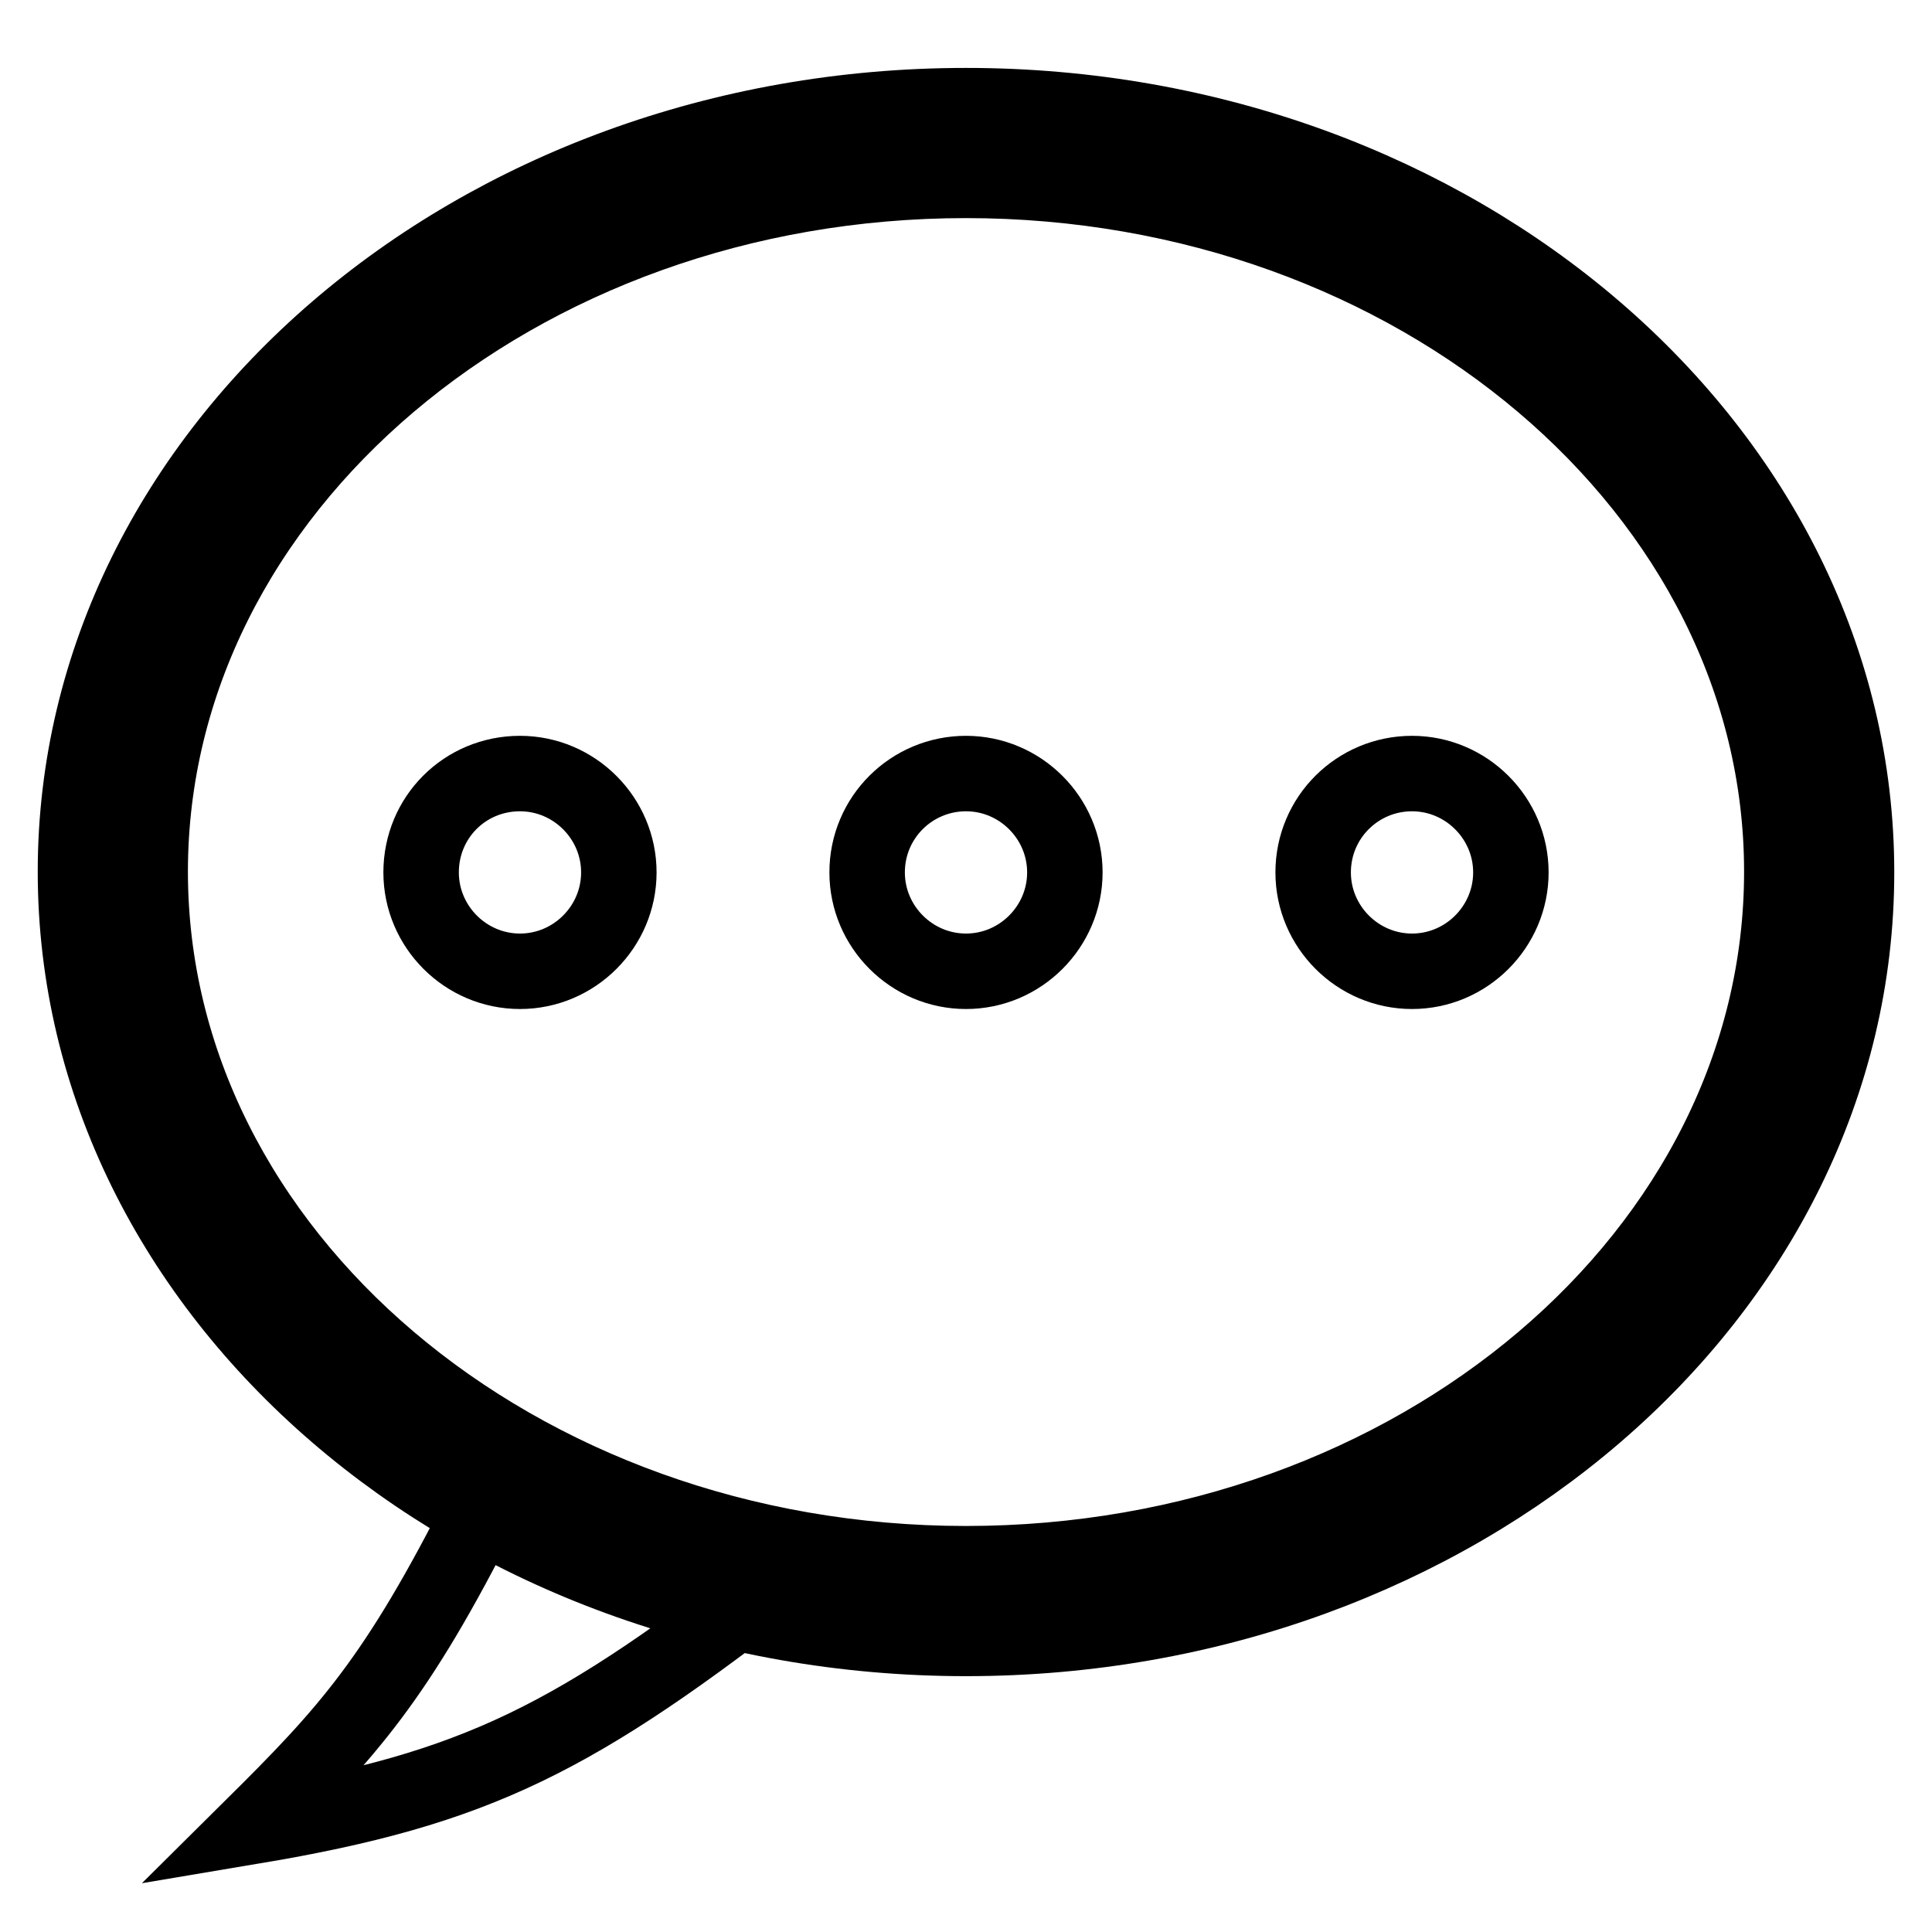
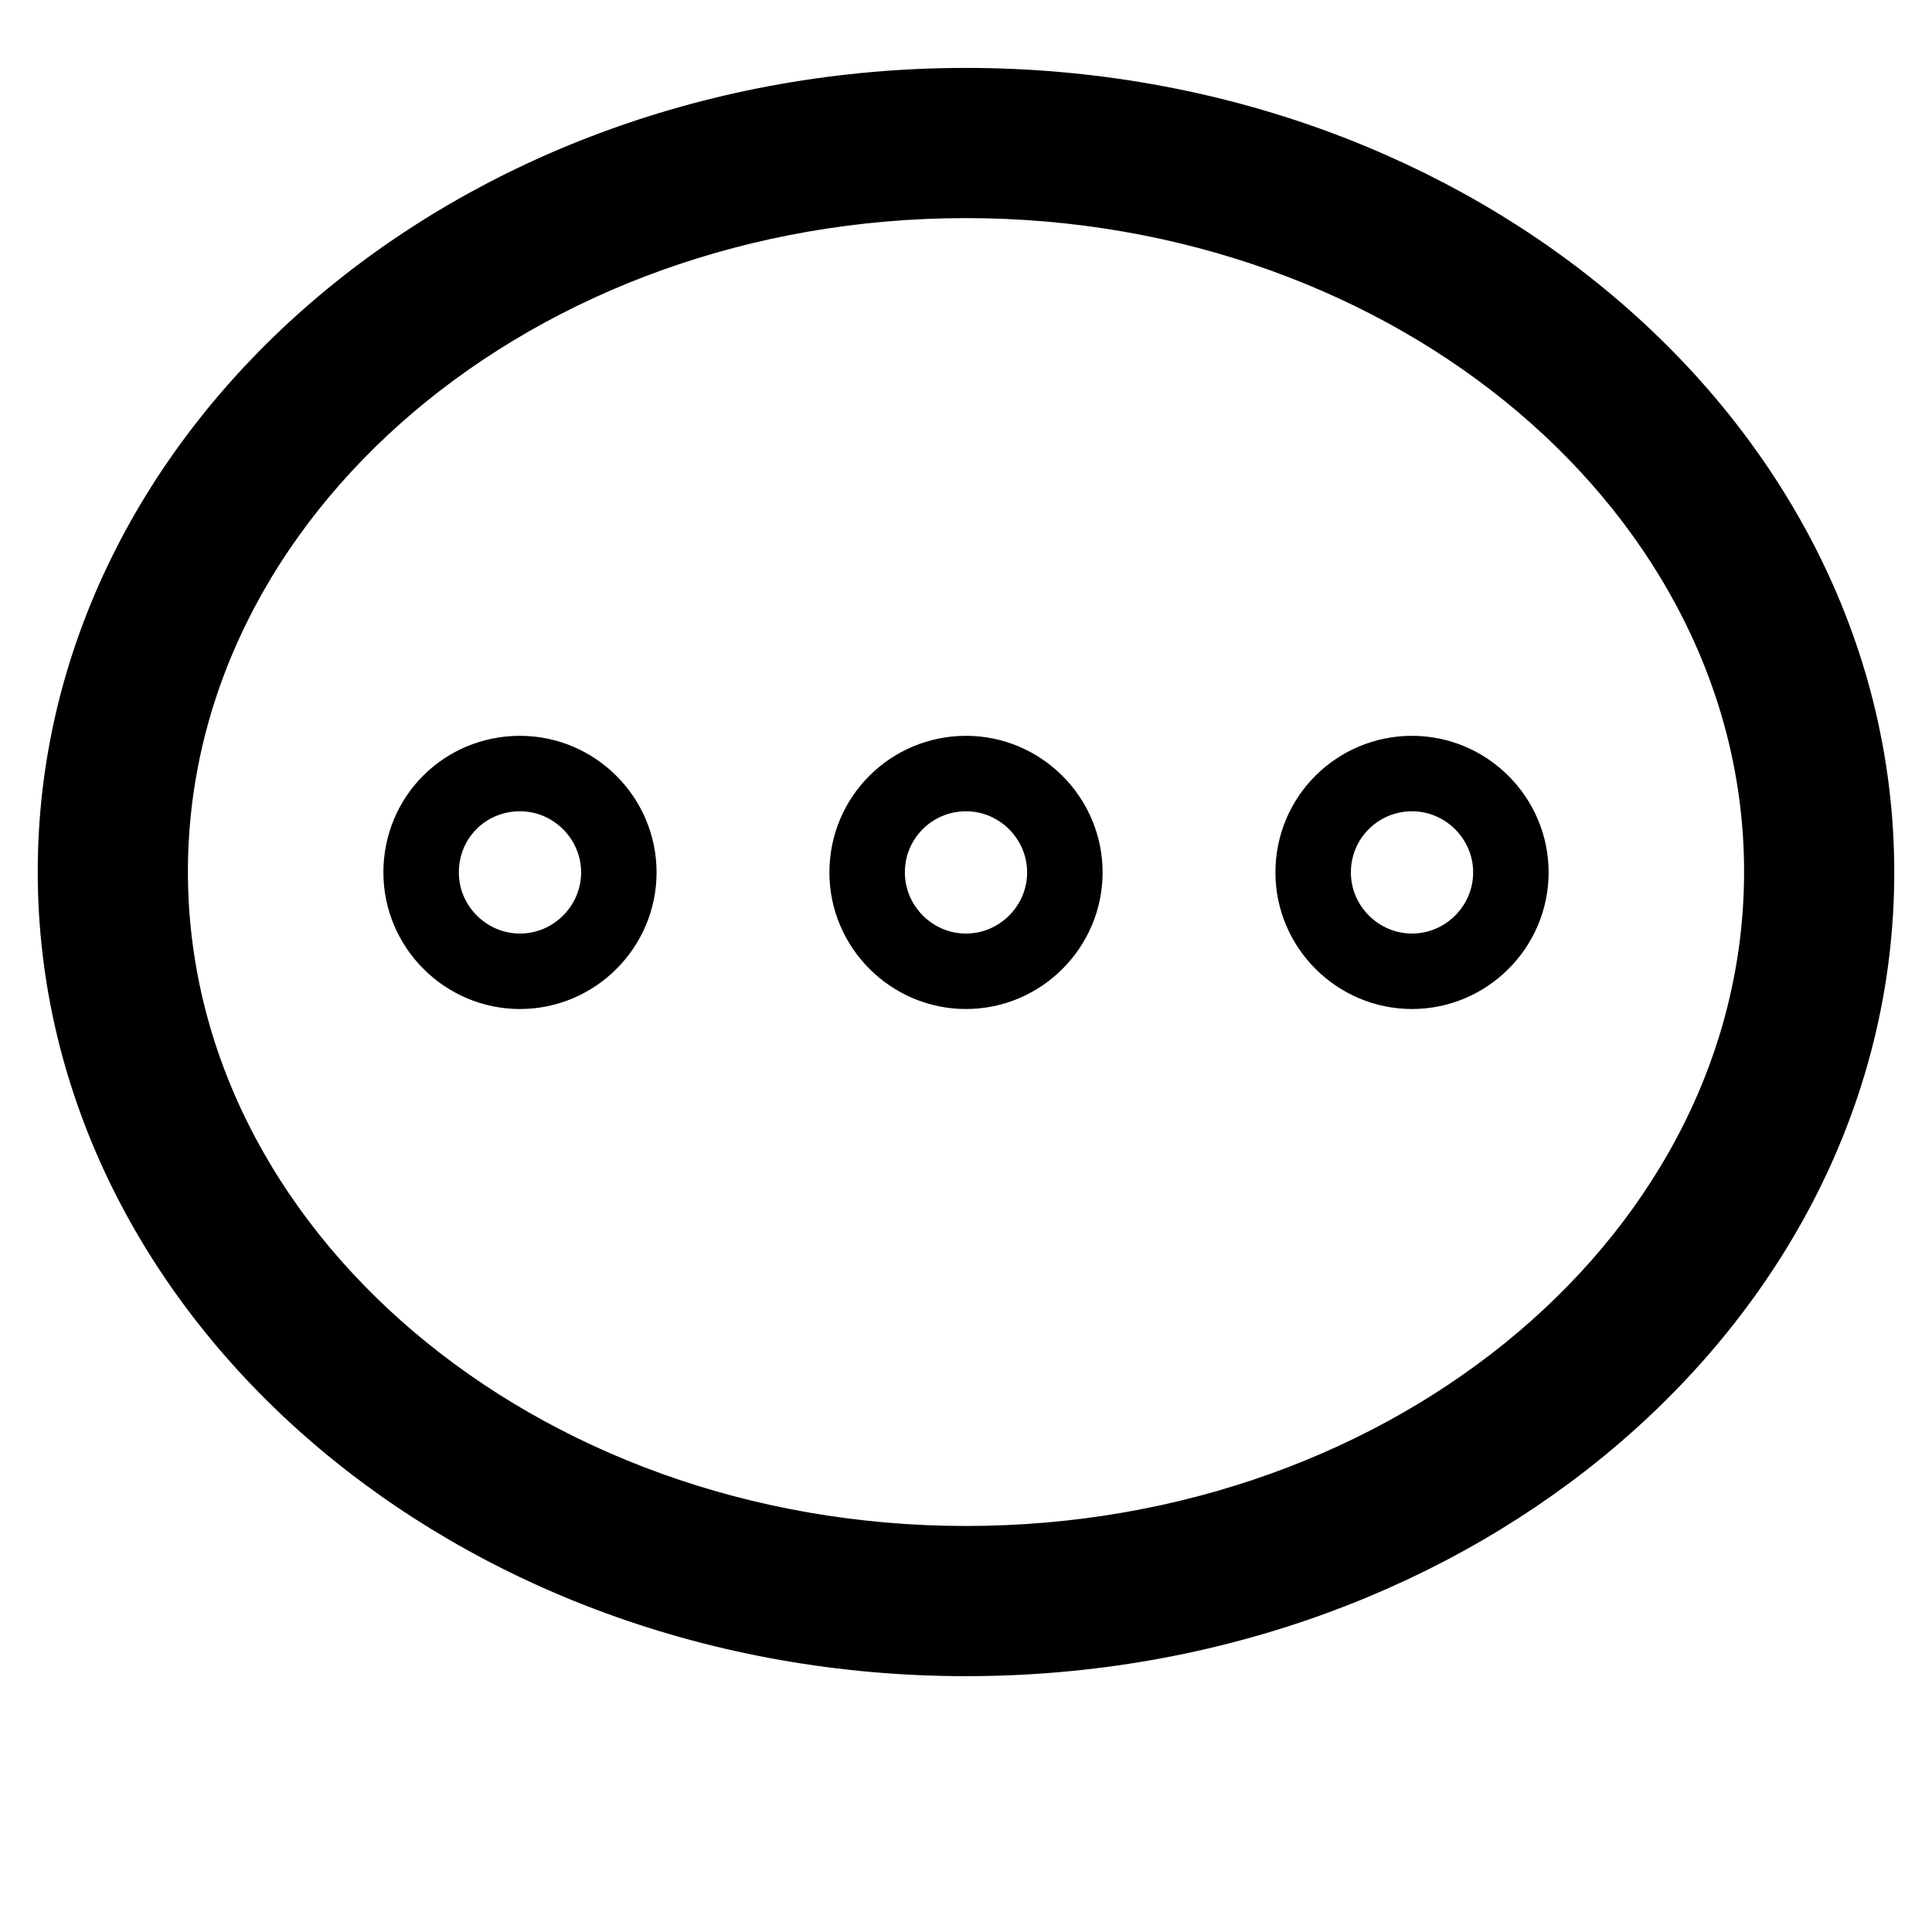
<svg xmlns="http://www.w3.org/2000/svg" version="1.1" x="0px" y="0px" viewBox="0 0 256 256" enable-background="new 0 0 256 256" xml:space="preserve">
  <g>
    <g>
-       <path stroke-width="10" fill-opacity="0" stroke="#000000" d="M174,115.6c0,7.2,5.9,13.1,13.1,13.1c7.2,0,13.1-5.9,13.1-13.1c0-7.2-5.9-13.1-13.1-13.1C179.9,102.5,174,108.3,174,115.6z" />
+       <path stroke-width="10" fill-opacity="0" stroke="#000000" d="M174,115.6c0,7.2,5.9,13.1,13.1,13.1c7.2,0,13.1-5.9,13.1-13.1c0-7.2-5.9-13.1-13.1-13.1C179.9,102.5,174,108.3,174,115.6" />
      <path stroke-width="10" fill-opacity="0" stroke="#000000" d="M114.9,115.6c0,7.2,5.9,13.1,13.1,13.1s13.1-5.9,13.1-13.1c0-7.2-5.9-13.1-13.1-13.1C120.8,102.5,114.9,108.3,114.9,115.6z" />
      <path stroke-width="10" fill-opacity="0" stroke="#000000" d="M55.8,115.6c0,7.2,5.9,13.1,13.1,13.1s13.1-5.9,13.1-13.1c0-7.2-5.9-13.1-13.1-13.1C61.6,102.5,55.8,108.3,55.8,115.6z" />
-       <path stroke-width="10" fill-opacity="0" stroke="#000000" d="M85.8,206.5c-13.6-3.7-8.7-1.4-21.8-6.8c-11.5,22.9-18,29.9-30.5,42.3c29.8-5,42.7-11.6,71-33.7C94.8,207.2,95.1,209,85.8,206.5z" />
      <path stroke-width="10" fill-opacity="0" stroke="#000000" d="M128,217.1c-65.1,0-118-45.6-118-101.6C10,59.6,62.9,14,128,14c65.1,0,118,45.6,118,101.6C246,171.6,193.1,217.1,128,217.1z M128,23.9c-59.6,0-108.1,41.1-108.1,91.6c0,50.5,48.5,91.7,108.1,91.7s108.1-41.1,108.1-91.7C236.1,65.1,187.6,23.9,128,23.9z" />
    </g>
  </g>
</svg>